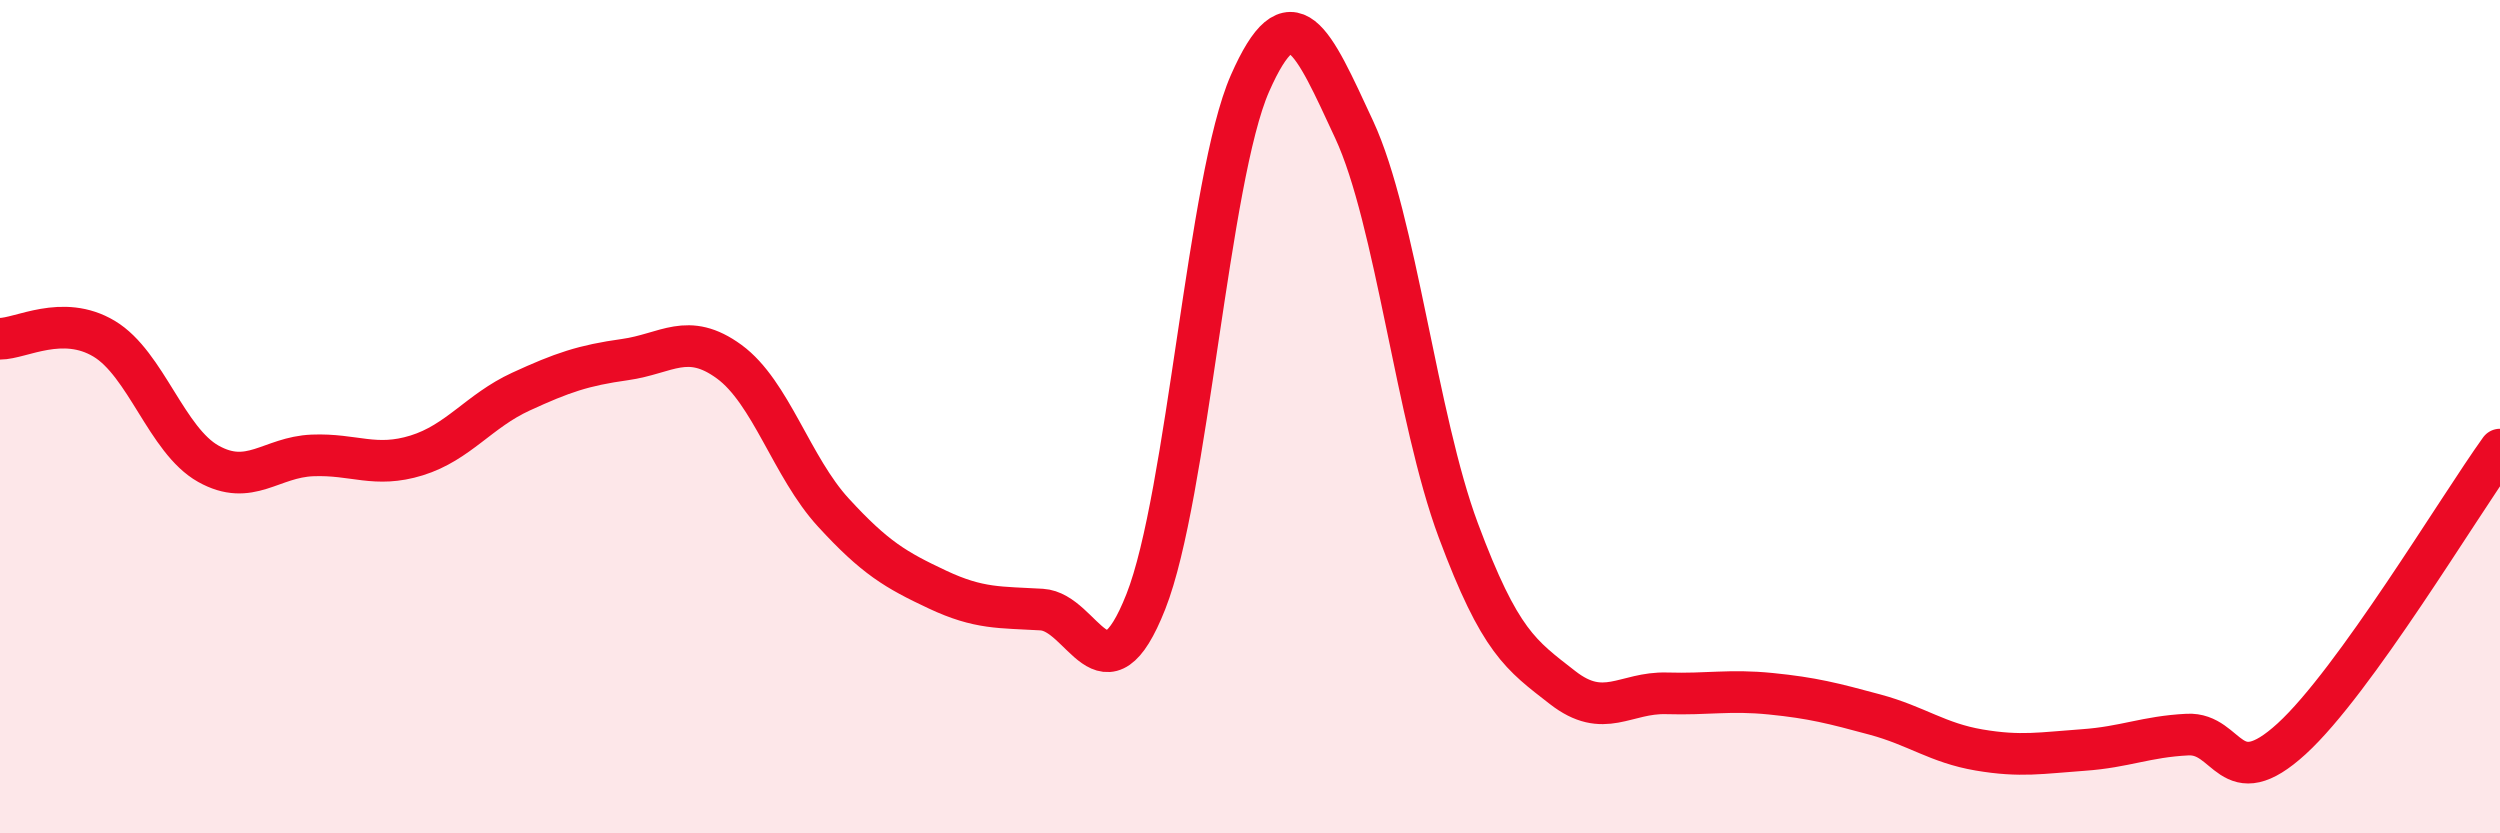
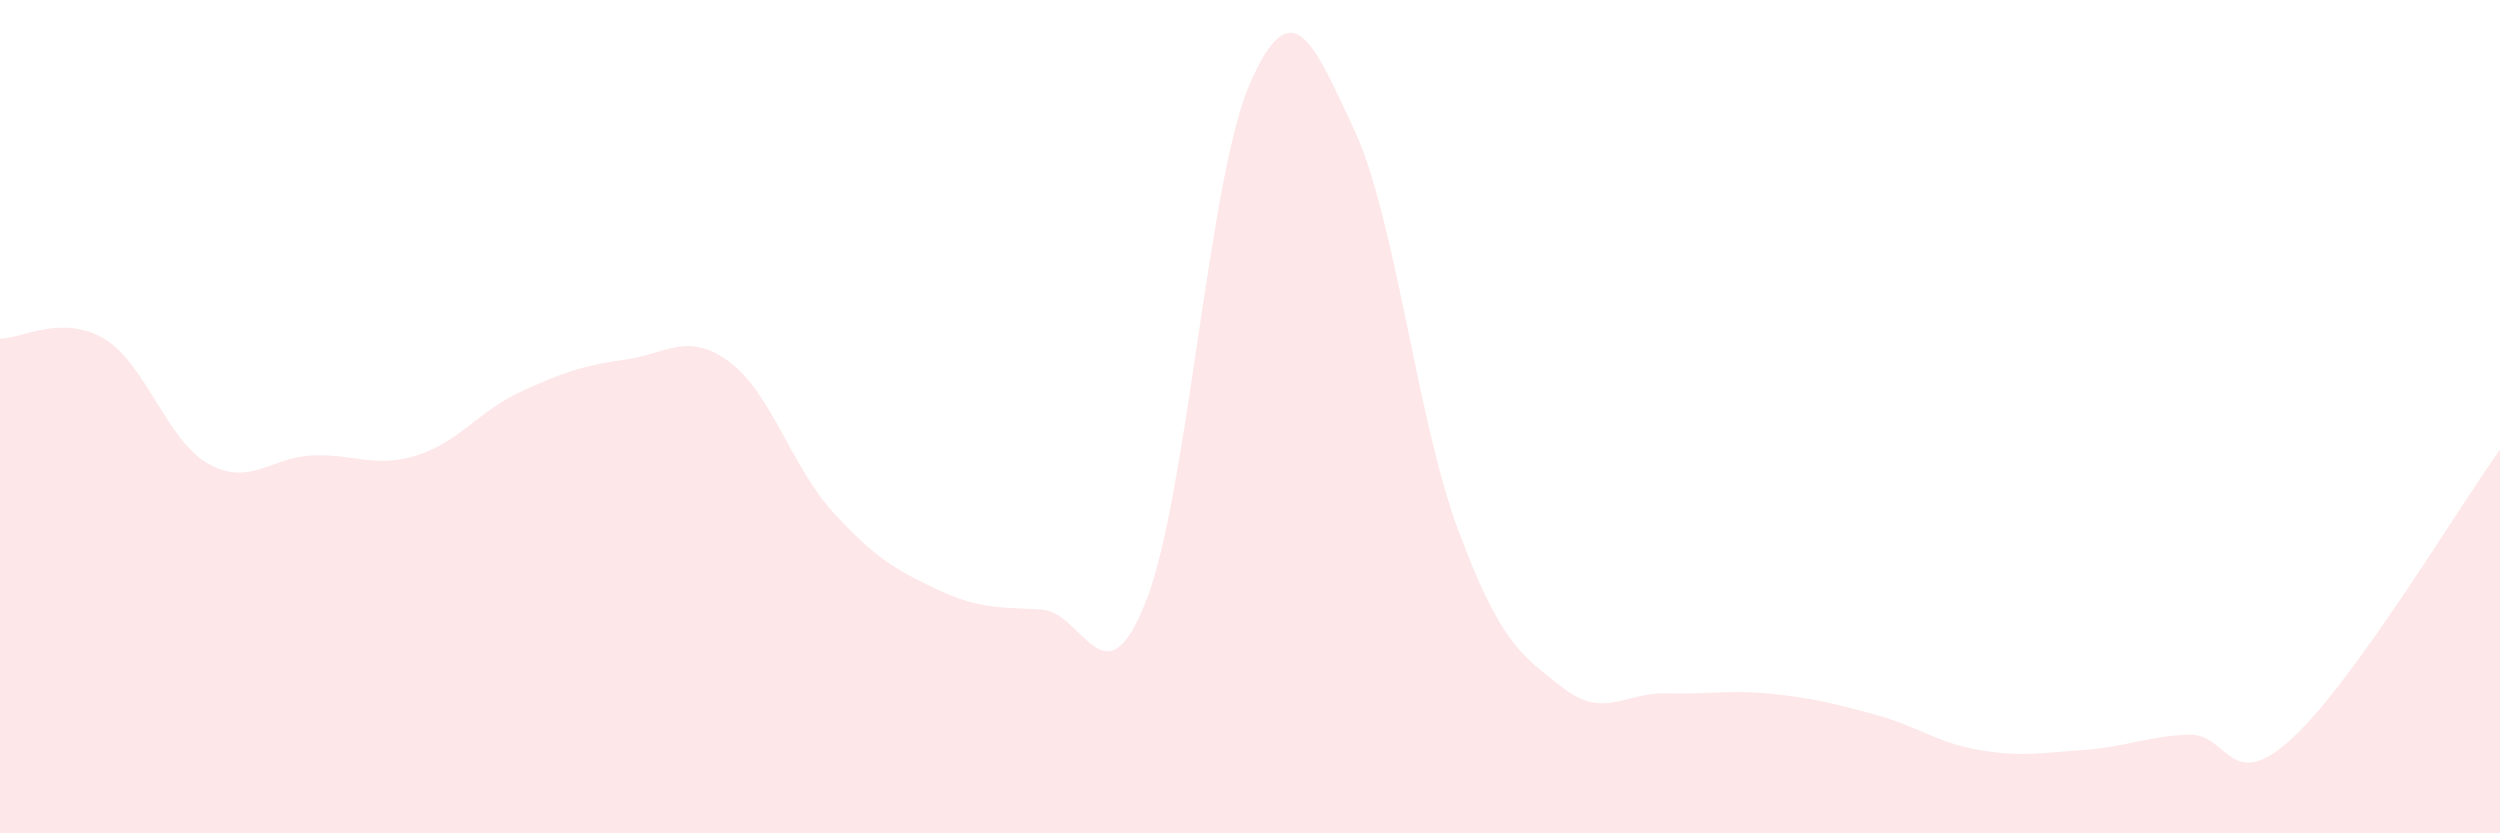
<svg xmlns="http://www.w3.org/2000/svg" width="60" height="20" viewBox="0 0 60 20">
  <path d="M 0,8.13 C 0.5,8.13 1.5,7.53 2.5,8.13 C 3.5,8.73 4,10.57 5,11.13 C 6,11.69 6.5,10.97 7.5,10.93 C 8.5,10.89 9,11.24 10,10.93 C 11,10.62 11.5,9.86 12.5,9.4 C 13.5,8.94 14,8.77 15,8.63 C 16,8.49 16.5,7.95 17.5,8.68 C 18.5,9.41 19,11.21 20,12.3 C 21,13.39 21.5,13.68 22.5,14.15 C 23.5,14.62 24,14.57 25,14.63 C 26,14.69 26.5,16.97 27.5,14.44 C 28.5,11.91 29,4.27 30,2 C 31,-0.27 31.5,0.96 32.5,3.11 C 33.5,5.26 34,10.05 35,12.73 C 36,15.41 36.5,15.72 37.5,16.5 C 38.5,17.28 39,16.61 40,16.64 C 41,16.67 41.5,16.55 42.5,16.65 C 43.5,16.75 44,16.88 45,17.15 C 46,17.42 46.5,17.83 47.5,18 C 48.5,18.17 49,18.07 50,18 C 51,17.93 51.5,17.68 52.5,17.63 C 53.5,17.58 53.5,19.1 55,17.73 C 56.5,16.36 59,12.18 60,10.79L60 20L0 20Z" fill="#EB0A25" opacity="0.1" stroke-linecap="round" stroke-linejoin="round" />
-   <path d="M 0,8.13 C 0.5,8.13 1.5,7.53 2.5,8.13 C 3.5,8.73 4,10.57 5,11.13 C 6,11.69 6.5,10.97 7.5,10.93 C 8.5,10.89 9,11.24 10,10.93 C 11,10.62 11.5,9.86 12.5,9.4 C 13.5,8.94 14,8.77 15,8.63 C 16,8.49 16.5,7.95 17.5,8.68 C 18.5,9.41 19,11.21 20,12.3 C 21,13.39 21.5,13.68 22.5,14.15 C 23.5,14.62 24,14.57 25,14.63 C 26,14.69 26.5,16.97 27.5,14.44 C 28.5,11.91 29,4.27 30,2 C 31,-0.27 31.5,0.96 32.5,3.11 C 33.5,5.26 34,10.05 35,12.73 C 36,15.41 36.5,15.72 37.5,16.5 C 38.5,17.28 39,16.61 40,16.64 C 41,16.67 41.5,16.55 42.5,16.65 C 43.5,16.75 44,16.88 45,17.15 C 46,17.42 46.5,17.83 47.5,18 C 48.5,18.17 49,18.07 50,18 C 51,17.93 51.5,17.68 52.5,17.63 C 53.5,17.58 53.5,19.1 55,17.73 C 56.5,16.36 59,12.18 60,10.79" stroke="#EB0A25" stroke-width="1" fill="none" stroke-linecap="round" stroke-linejoin="round" />
</svg>